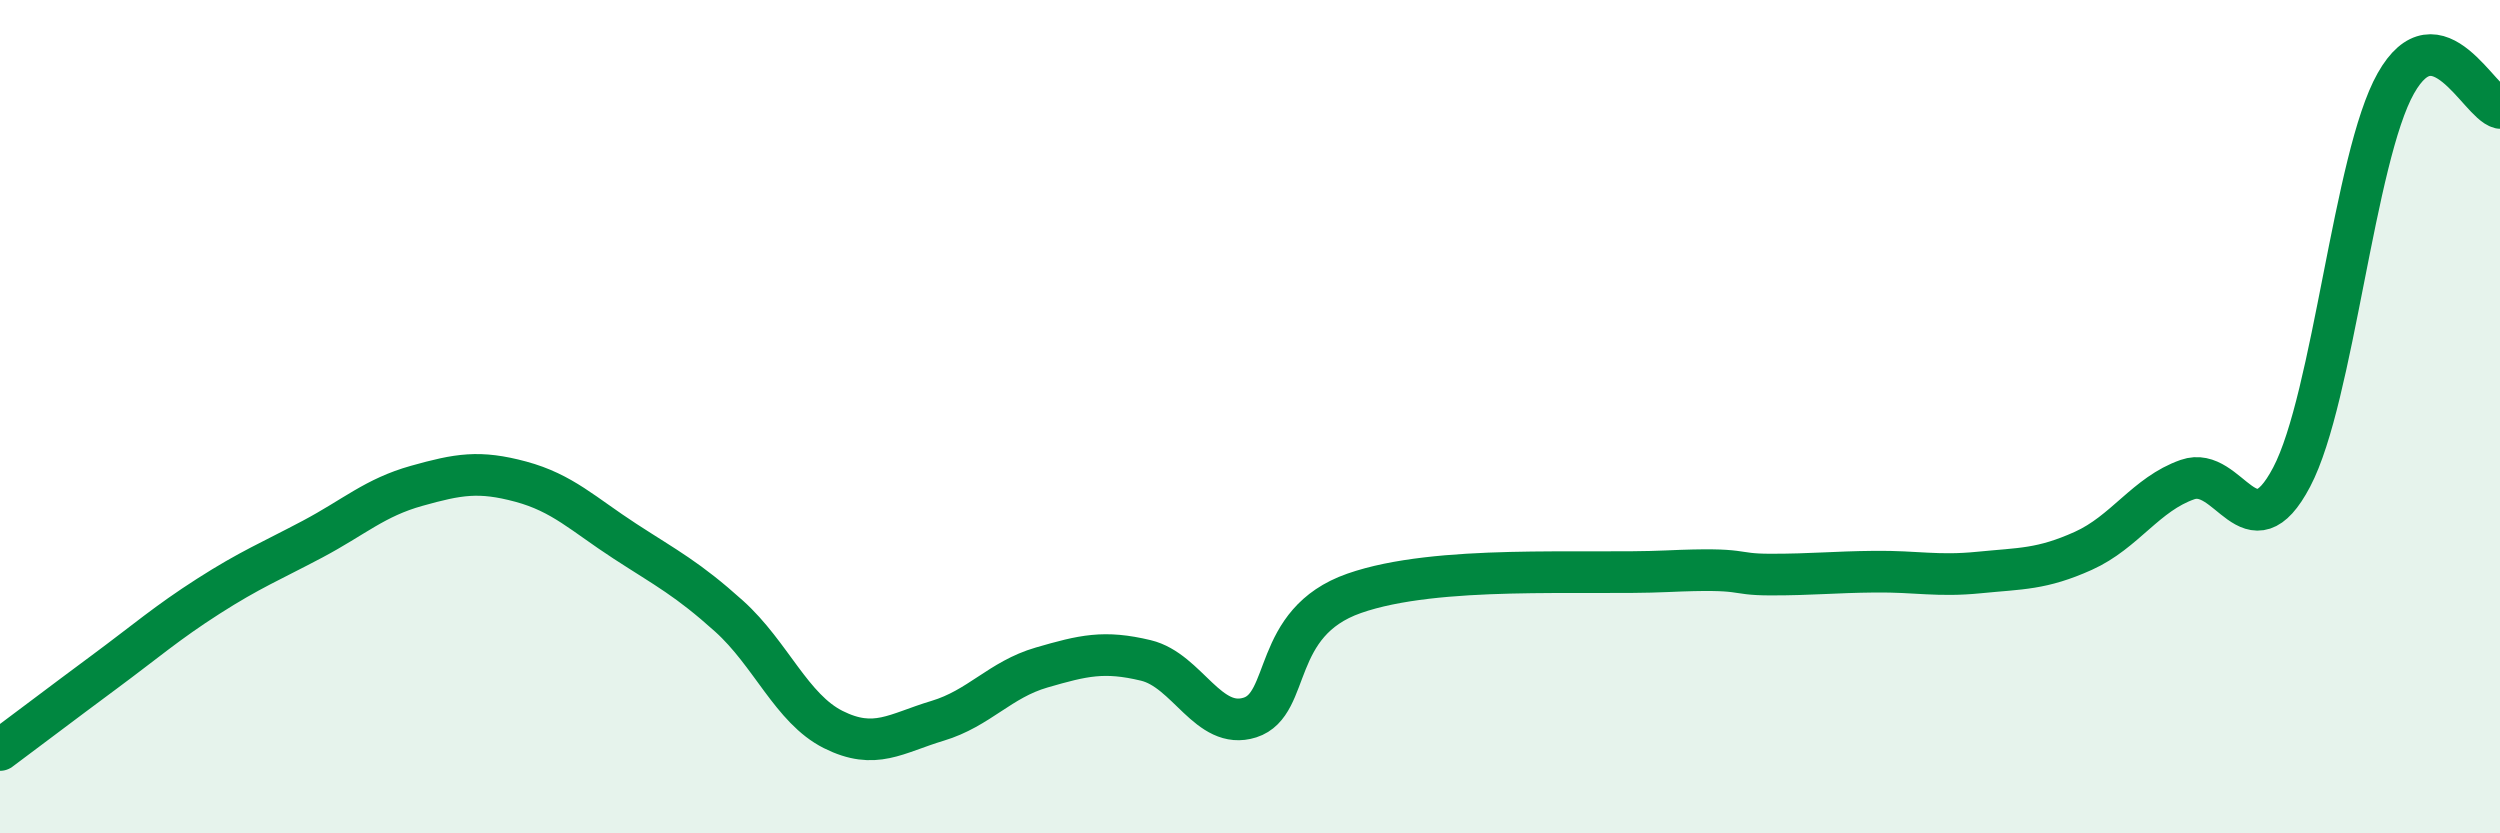
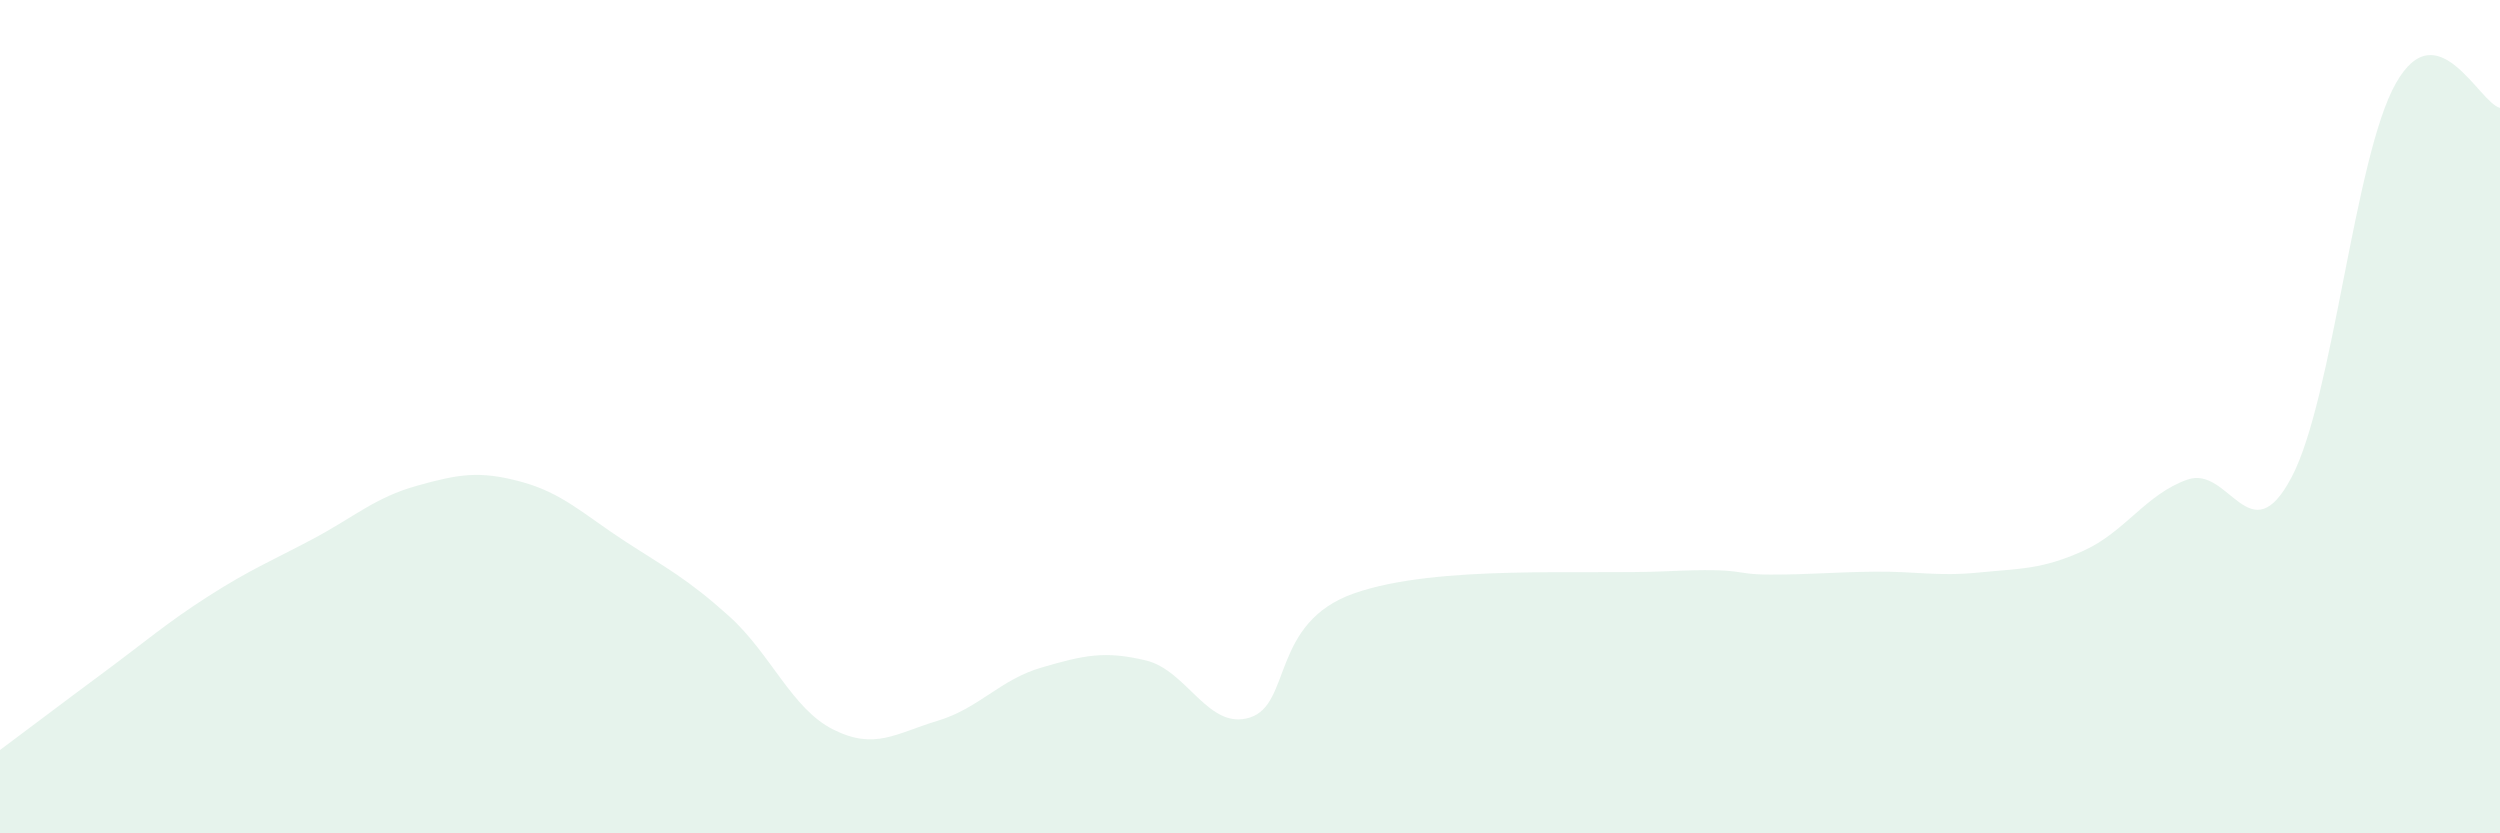
<svg xmlns="http://www.w3.org/2000/svg" width="60" height="20" viewBox="0 0 60 20">
  <path d="M 0,18 C 0.5,17.63 1.5,16.87 2.5,16.13 C 3.5,15.39 4,14.95 5,14.31 C 6,13.67 6.5,13.47 7.5,12.94 C 8.5,12.41 9,11.94 10,11.66 C 11,11.38 11.5,11.29 12.5,11.56 C 13.5,11.83 14,12.34 15,12.99 C 16,13.64 16.5,13.89 17.5,14.79 C 18.5,15.69 19,17.01 20,17.51 C 21,18.01 21.5,17.6 22.5,17.3 C 23.5,17 24,16.31 25,16.02 C 26,15.73 26.5,15.61 27.5,15.85 C 28.5,16.09 29,17.54 30,17.22 C 31,16.9 30.5,14.94 32.5,14.24 C 34.5,13.54 38,13.8 40,13.71 C 42,13.62 41.5,13.79 42.5,13.79 C 43.5,13.79 44,13.73 45,13.72 C 46,13.71 46.5,13.84 47.5,13.74 C 48.5,13.64 49,13.67 50,13.22 C 51,12.77 51.5,11.86 52.5,11.51 C 53.5,11.16 54,13.35 55,11.45 C 56,9.55 56.5,3.77 57.5,2 C 58.5,0.23 59.5,2.47 60,2.59L60 20L0 20Z" fill="#008740" opacity="0.1" stroke-linecap="round" stroke-linejoin="round" />
-   <path d="M 0,18 C 0.5,17.63 1.5,16.87 2.5,16.13 C 3.5,15.39 4,14.95 5,14.31 C 6,13.67 6.5,13.47 7.5,12.94 C 8.5,12.41 9,11.94 10,11.66 C 11,11.38 11.5,11.29 12.5,11.56 C 13.5,11.83 14,12.34 15,12.99 C 16,13.64 16.5,13.89 17.5,14.79 C 18.5,15.69 19,17.01 20,17.51 C 21,18.01 21.5,17.6 22.5,17.3 C 23.5,17 24,16.31 25,16.02 C 26,15.73 26.5,15.61 27.5,15.85 C 28.5,16.09 29,17.54 30,17.22 C 31,16.9 30.5,14.94 32.5,14.24 C 34.5,13.54 38,13.8 40,13.71 C 42,13.62 41.5,13.79 42.5,13.79 C 43.5,13.79 44,13.73 45,13.72 C 46,13.71 46.5,13.84 47.5,13.74 C 48.5,13.64 49,13.67 50,13.22 C 51,12.77 51.5,11.86 52.5,11.51 C 53.5,11.16 54,13.35 55,11.45 C 56,9.55 56.5,3.77 57.5,2 C 58.5,0.23 59.5,2.47 60,2.59" stroke="#008740" stroke-width="1" fill="none" stroke-linecap="round" stroke-linejoin="round" />
</svg>